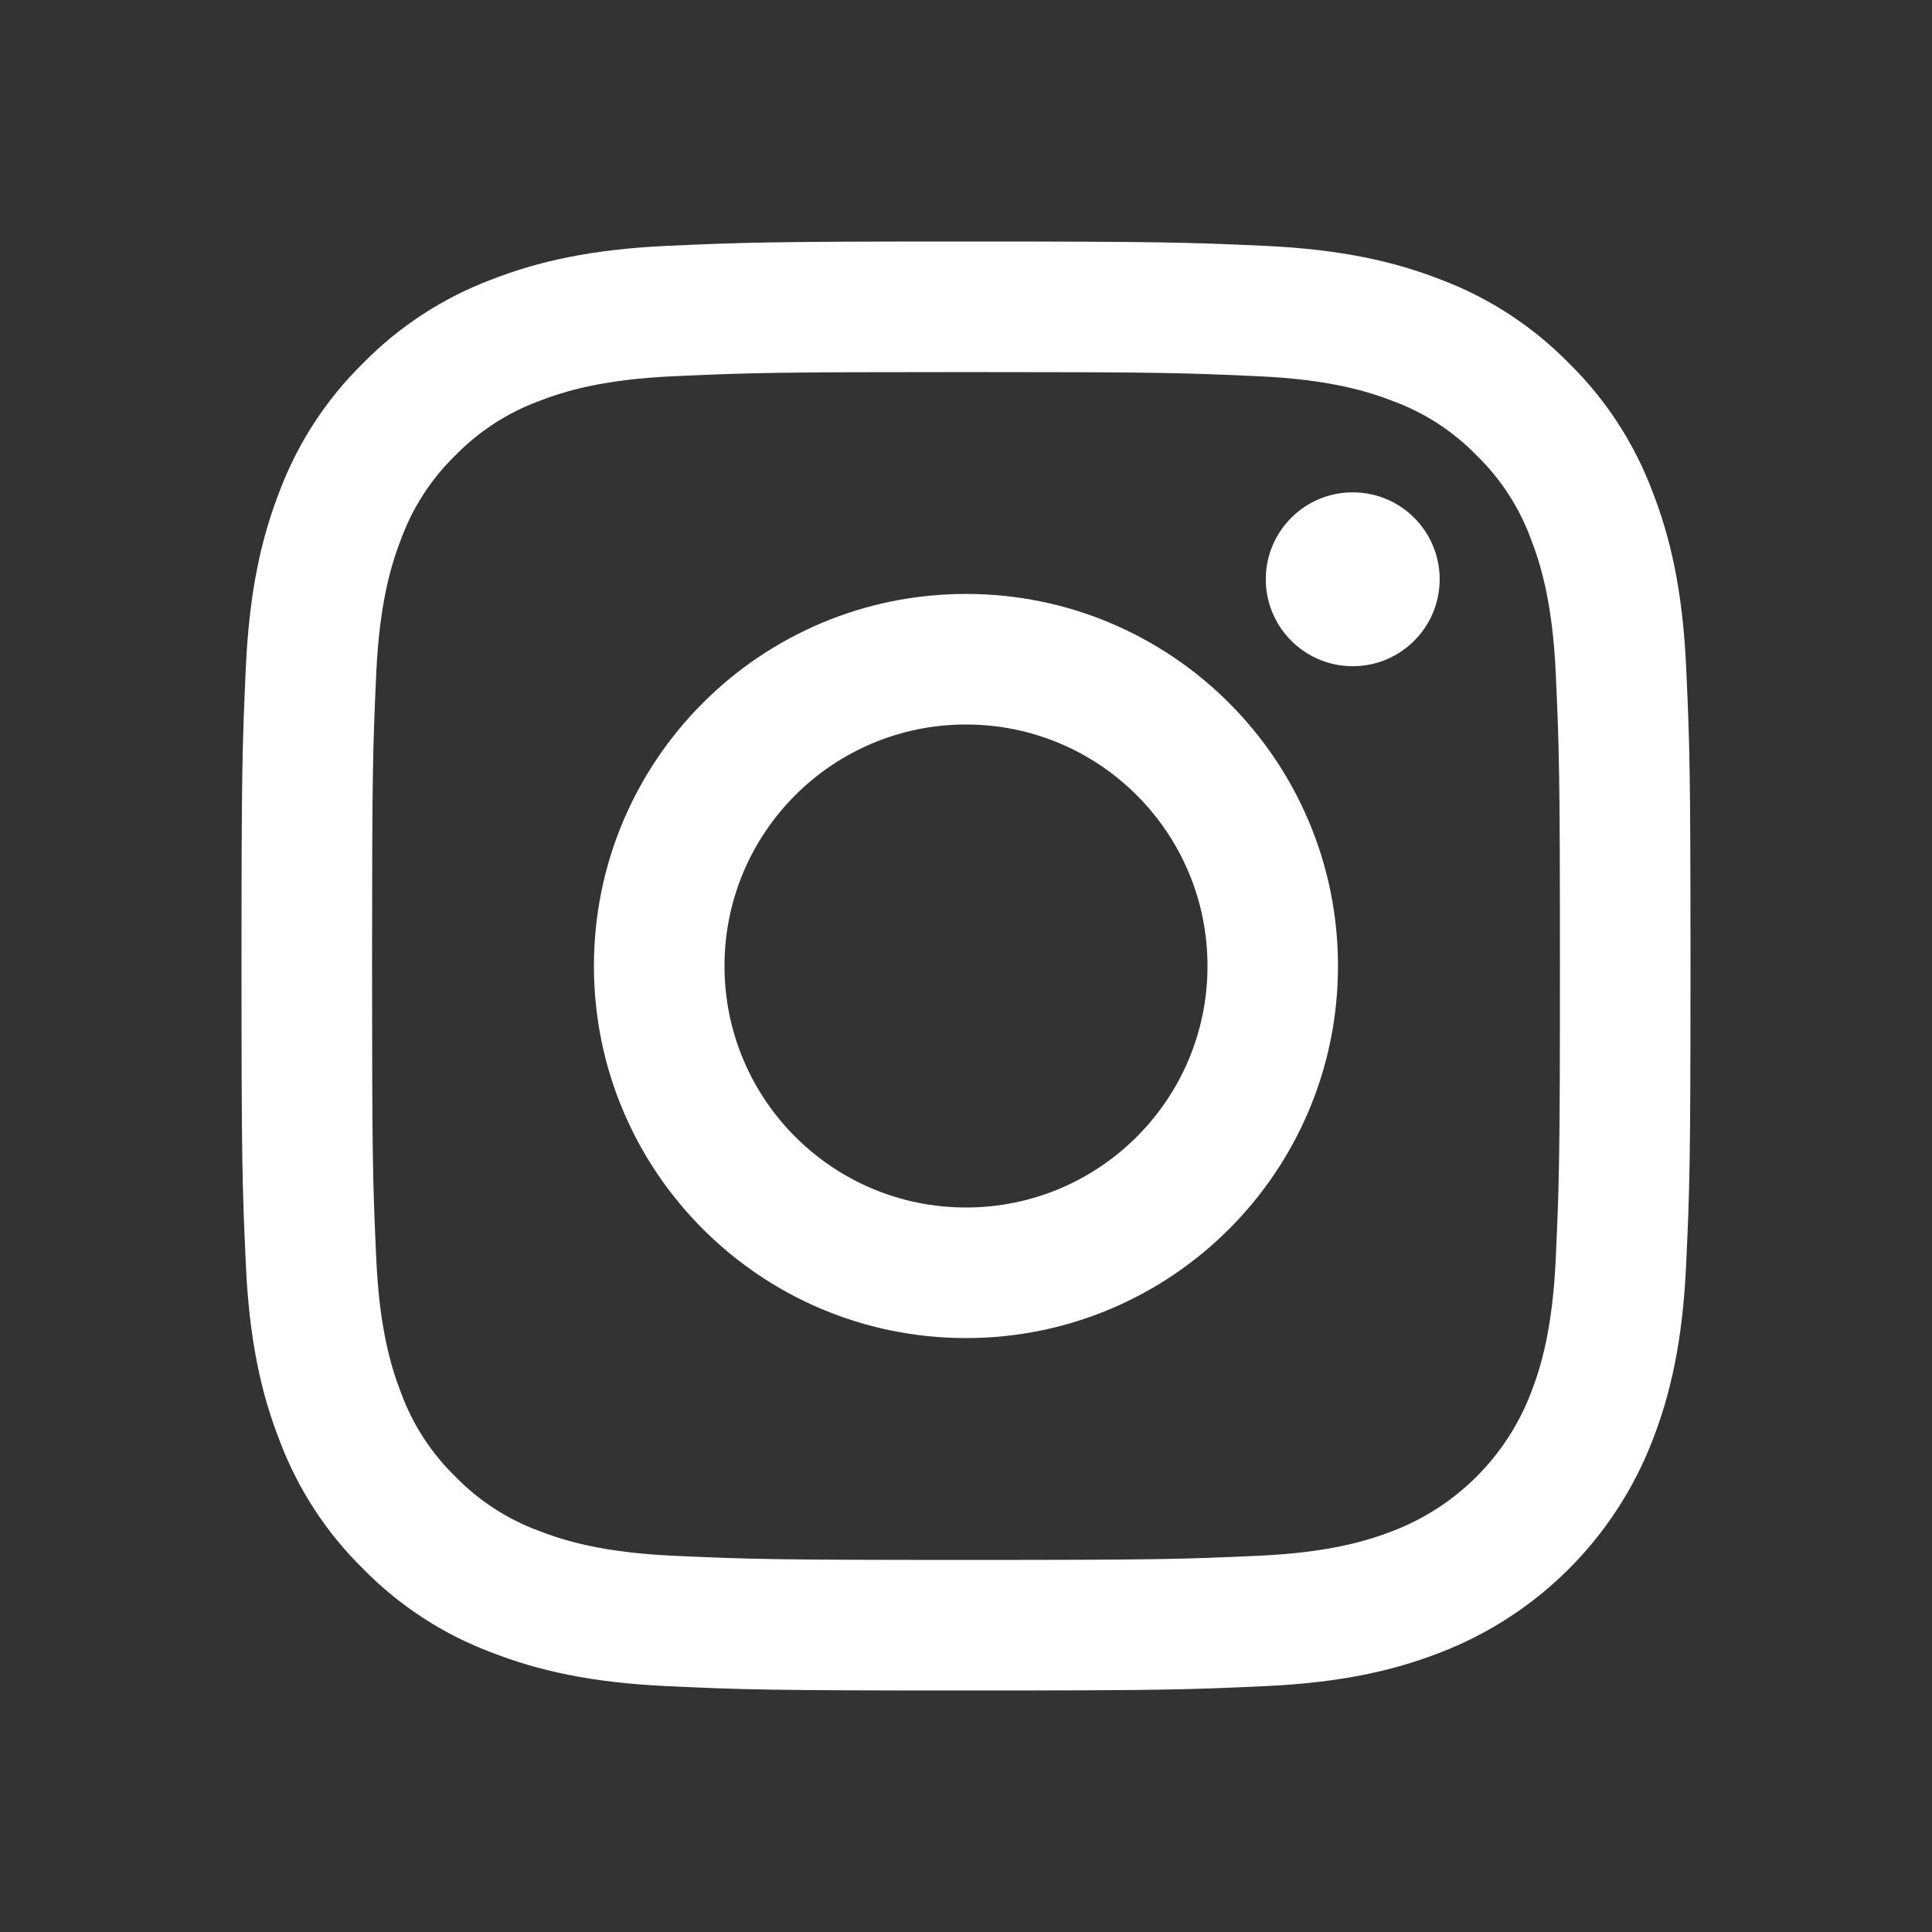
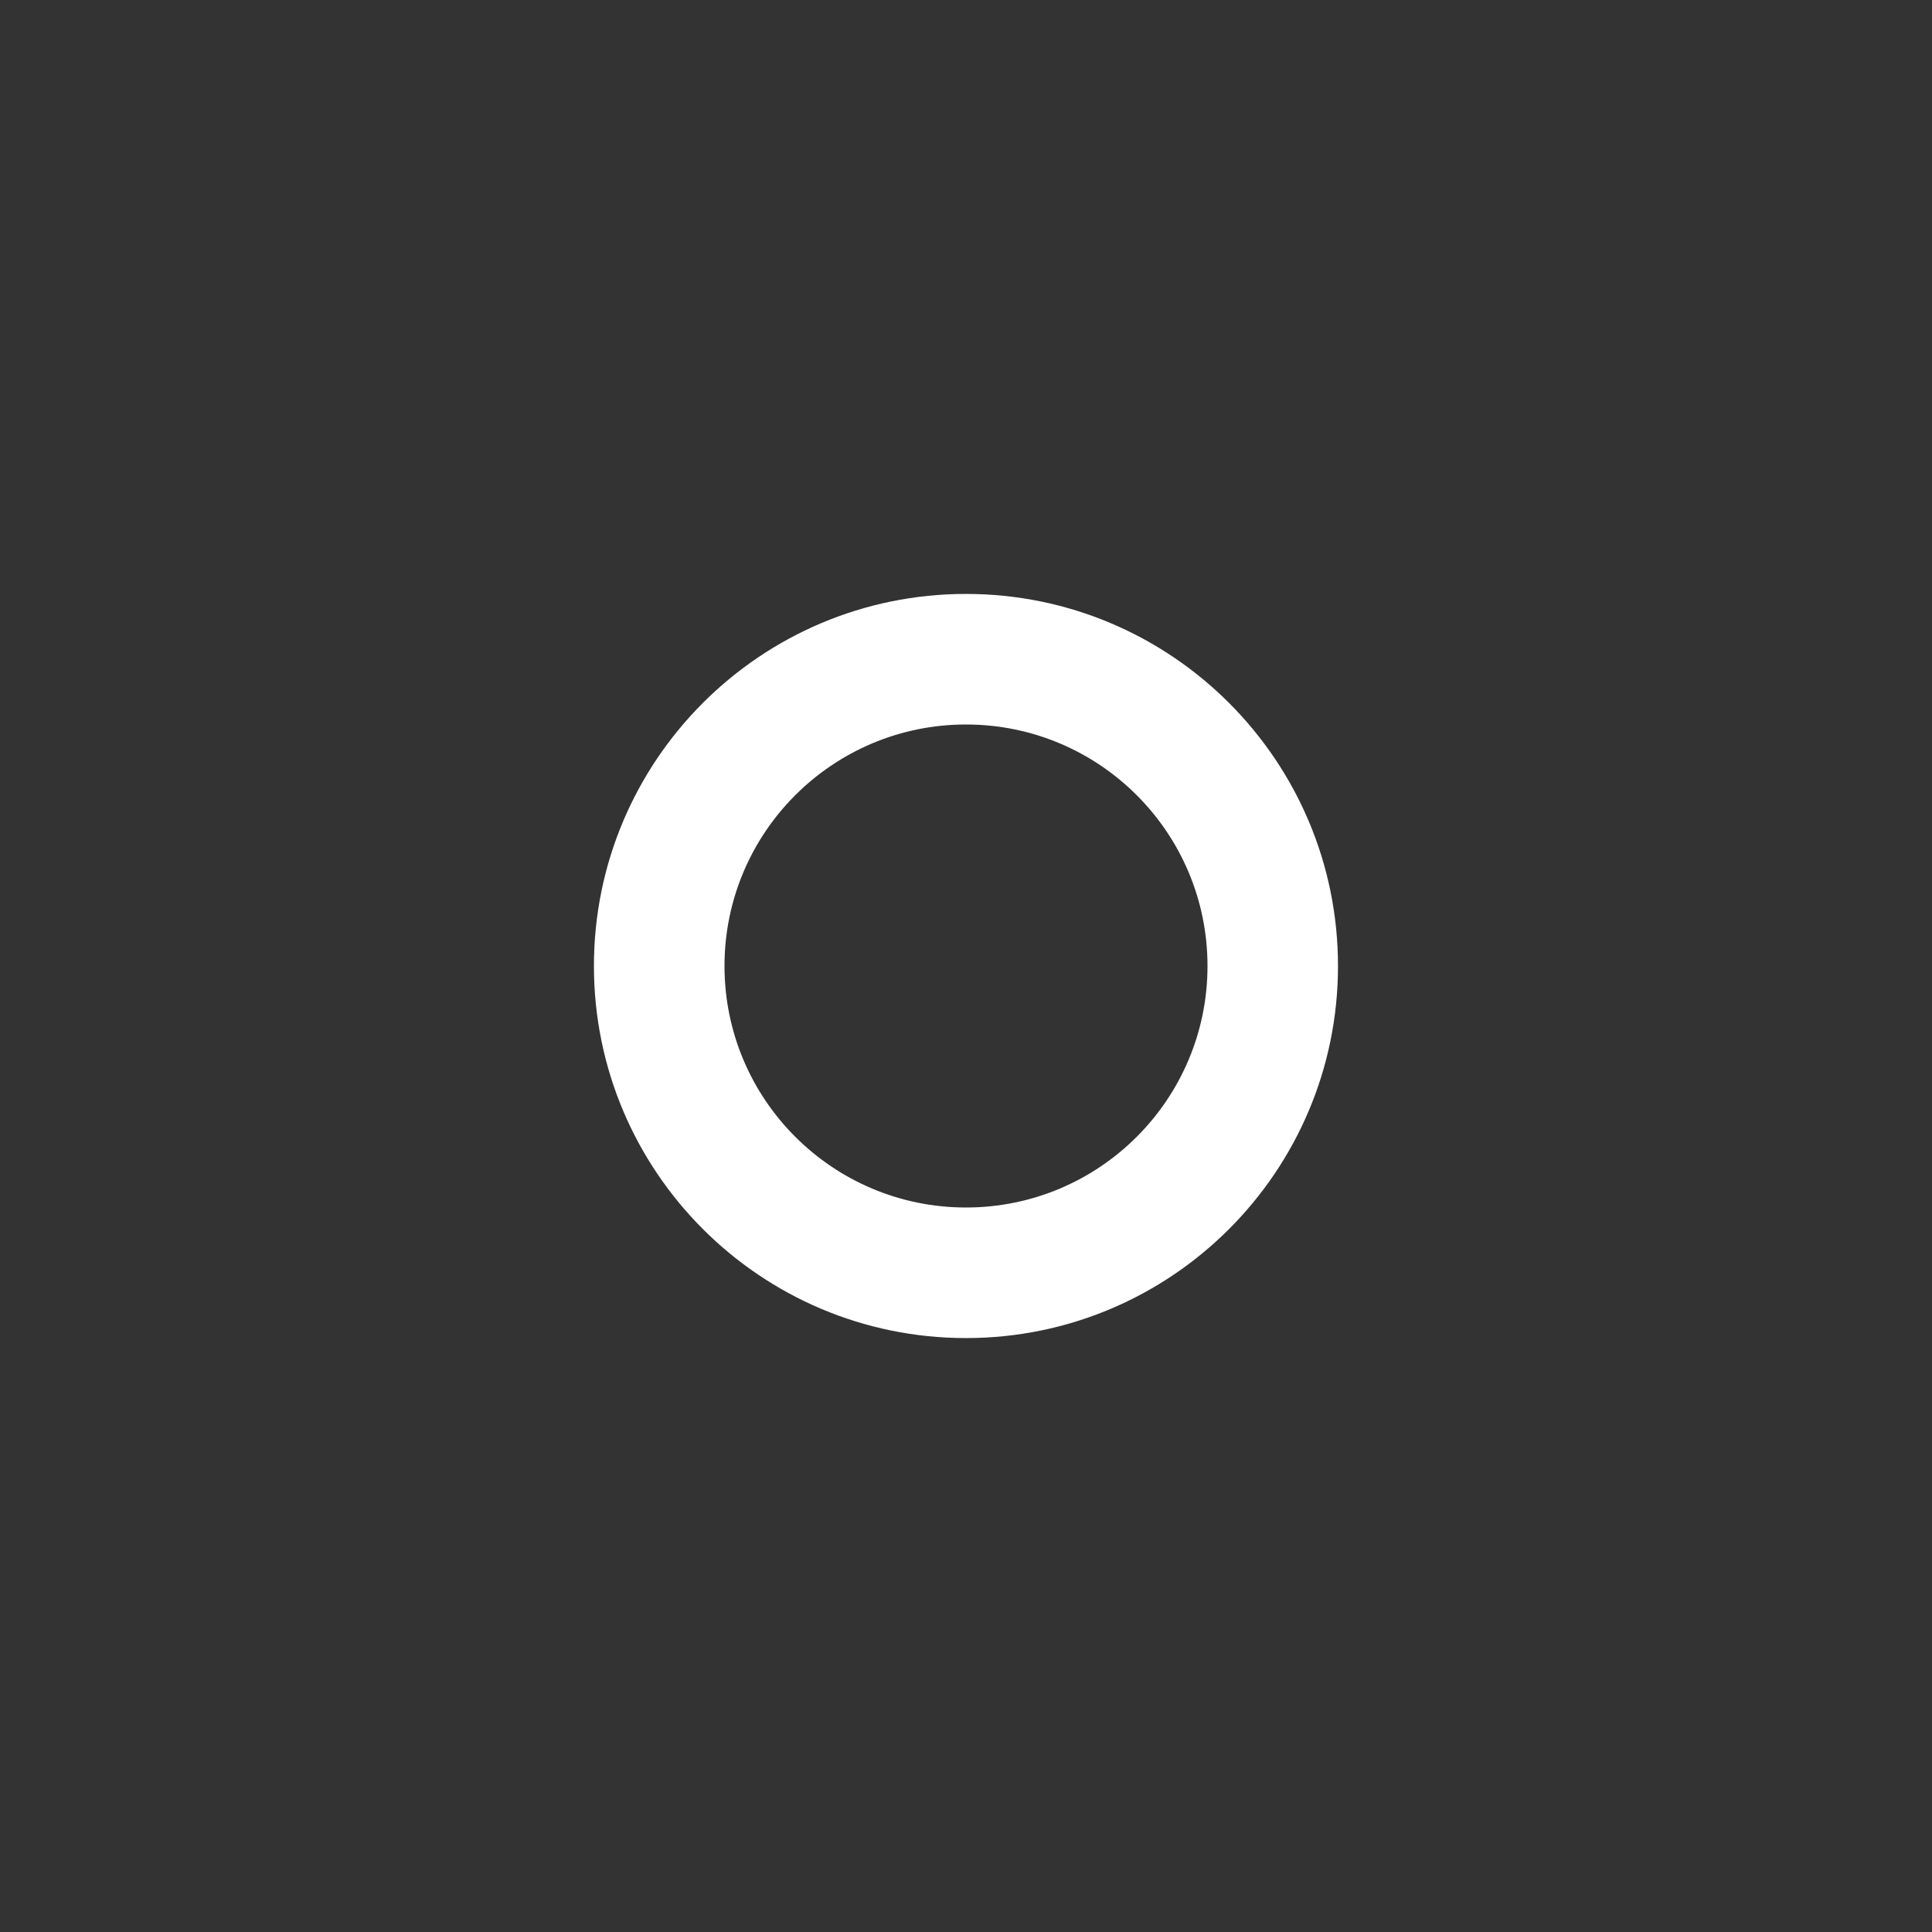
<svg xmlns="http://www.w3.org/2000/svg" width="24" height="24" viewBox="0 0 24 24" fill="none">
  <rect x="0" y="0" width="24" height="24" fill="#333333" stroke="none" />
-   <path d="M20.946 8.289C20.902 7.331 20.75 6.677 20.527 6.105C20.301 5.504 19.947 4.96 19.489 4.511C19.04 4.053 18.496 3.698 17.895 3.472C17.323 3.25 16.669 3.098 15.711 3.054C14.751 3.011 14.444 3 12 3C9.556 3 9.249 3.011 8.289 3.054C7.331 3.098 6.677 3.25 6.105 3.473C5.504 3.699 4.96 4.053 4.511 4.511C4.053 4.96 3.698 5.504 3.472 6.105C3.25 6.677 3.098 7.331 3.054 8.289C3.01 9.249 3 9.556 3 12C3 14.444 3.01 14.751 3.054 15.711C3.098 16.669 3.25 17.323 3.473 17.895C3.699 18.496 4.053 19.04 4.511 19.489C4.96 19.947 5.504 20.302 6.105 20.527C6.677 20.75 7.332 20.902 8.29 20.946C9.249 20.99 9.556 21 12 21C14.444 21 14.751 20.99 15.711 20.946C16.669 20.902 17.323 20.75 17.895 20.527C19.104 20.06 20.06 19.104 20.527 17.895C20.75 17.323 20.902 16.669 20.946 15.711C20.99 14.751 21 14.444 21 12C21 9.556 20.99 9.249 20.946 8.289ZM19.326 15.637C19.286 16.515 19.139 16.991 19.016 17.308C18.713 18.093 18.093 18.713 17.308 19.016C16.991 19.139 16.514 19.286 15.637 19.326C14.688 19.369 14.403 19.378 12 19.378C9.597 19.378 9.312 19.369 8.363 19.326C7.486 19.286 7.009 19.139 6.692 19.016C6.301 18.872 5.948 18.642 5.657 18.343C5.358 18.052 5.128 17.699 4.984 17.308C4.861 16.991 4.714 16.514 4.674 15.637C4.631 14.688 4.622 14.403 4.622 12C4.622 9.597 4.631 9.312 4.674 8.363C4.714 7.486 4.861 7.009 4.984 6.692C5.128 6.301 5.358 5.947 5.657 5.657C5.948 5.358 6.301 5.128 6.692 4.984C7.009 4.86 7.486 4.714 8.363 4.674C9.312 4.631 9.597 4.622 12 4.622C14.403 4.622 14.688 4.631 15.637 4.674C16.514 4.714 16.991 4.861 17.308 4.984C17.699 5.128 18.052 5.358 18.343 5.657C18.642 5.948 18.872 6.301 19.016 6.692C19.139 7.009 19.286 7.486 19.326 8.363C19.369 9.312 19.378 9.597 19.378 12C19.378 14.403 19.369 14.688 19.326 15.637Z" fill="white" />
  <path d="M12 7.378C9.447 7.378 7.378 9.448 7.378 12C7.378 14.552 9.447 16.622 12 16.622C14.552 16.622 16.621 14.552 16.621 12C16.621 9.448 14.552 7.378 12 7.378ZM12 15C10.343 15 9 13.657 9 12C9 10.343 10.343 9 12 9C13.657 9 15 10.343 15 12C15 13.657 13.657 15 12 15Z" fill="white" />
-   <path d="M17.884 7.196C17.884 7.792 17.401 8.276 16.804 8.276C16.208 8.276 15.724 7.792 15.724 7.196C15.724 6.599 16.208 6.116 16.804 6.116C17.401 6.116 17.884 6.599 17.884 7.196Z" fill="white" />
</svg>